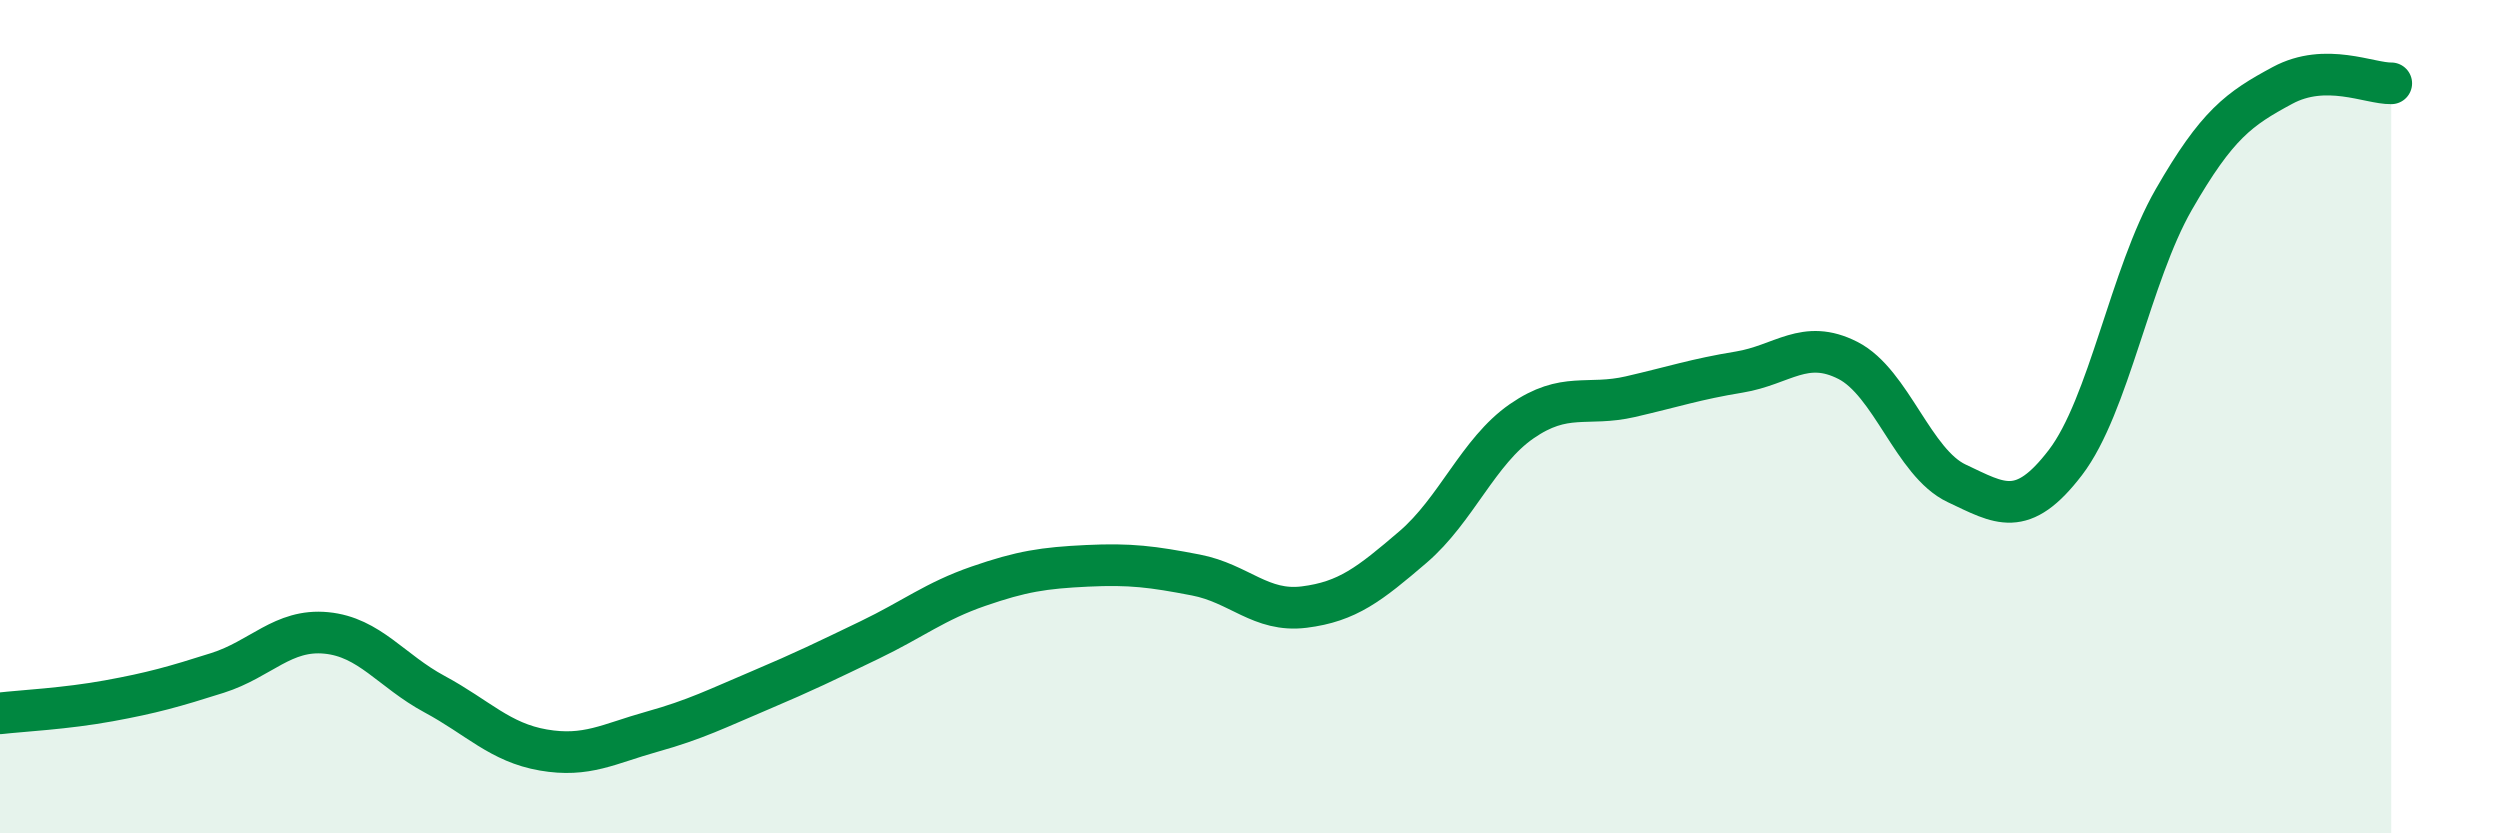
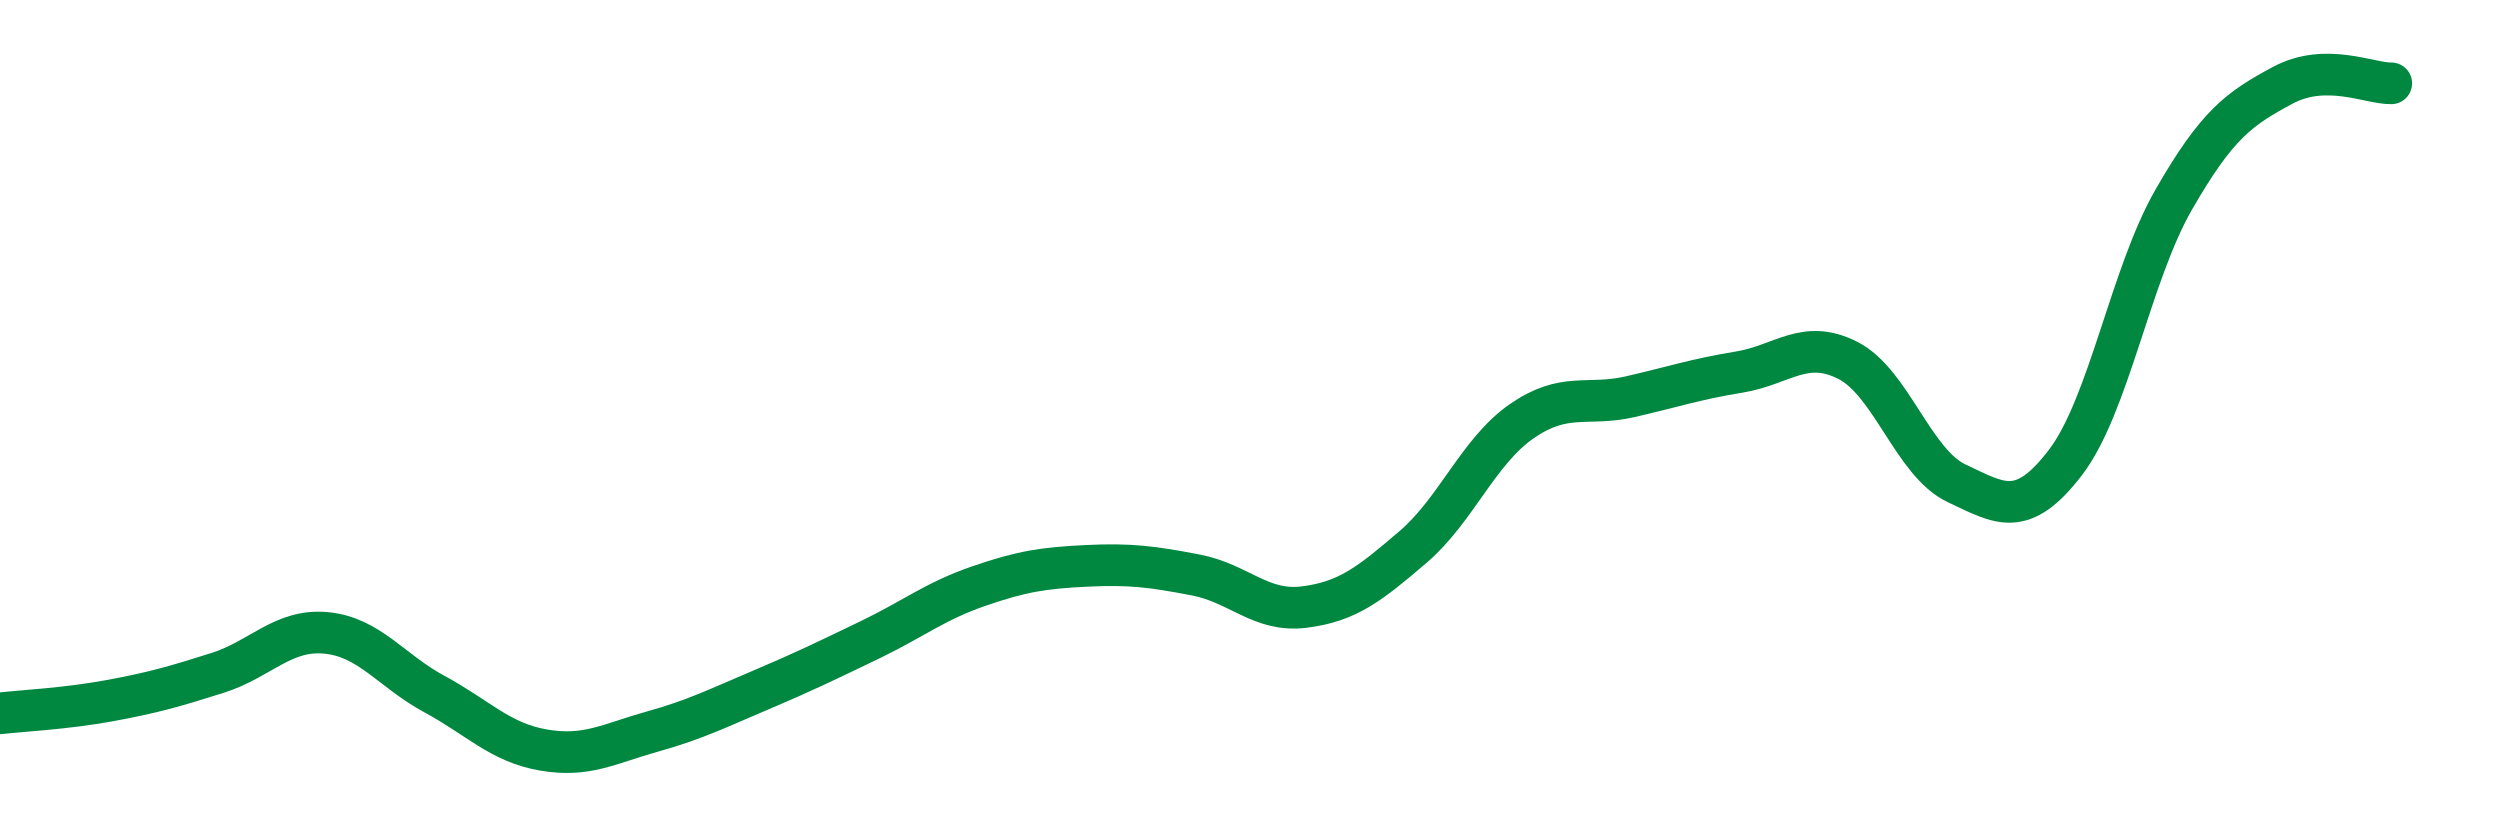
<svg xmlns="http://www.w3.org/2000/svg" width="60" height="20" viewBox="0 0 60 20">
-   <path d="M 0,17.12 C 0.52,17.06 1.57,17.01 2.61,16.82 C 3.65,16.63 4.18,16.48 5.22,16.15 C 6.26,15.82 6.79,15.09 7.83,15.19 C 8.87,15.29 9.39,16.1 10.43,16.66 C 11.47,17.22 12,17.82 13.04,18 C 14.08,18.18 14.61,17.85 15.65,17.56 C 16.69,17.27 17.22,17 18.26,16.56 C 19.3,16.12 19.83,15.86 20.87,15.36 C 21.91,14.86 22.44,14.43 23.48,14.07 C 24.52,13.71 25.05,13.63 26.09,13.58 C 27.13,13.53 27.66,13.6 28.7,13.8 C 29.74,14 30.26,14.7 31.3,14.57 C 32.34,14.44 32.87,14.02 33.91,13.13 C 34.95,12.24 35.48,10.83 36.52,10.11 C 37.56,9.39 38.09,9.76 39.13,9.52 C 40.17,9.28 40.7,9.1 41.74,8.93 C 42.78,8.76 43.31,8.12 44.35,8.65 C 45.39,9.18 45.92,11.11 46.96,11.6 C 48,12.09 48.53,12.46 49.57,11.1 C 50.61,9.74 51.13,6.6 52.17,4.79 C 53.21,2.98 53.74,2.61 54.78,2.05 C 55.82,1.49 56.87,2.01 57.39,2L57.39 20L0 20Z" fill="#008740" opacity="0.1" stroke-linecap="round" stroke-linejoin="round" />
  <path d="M 0,17.12 C 0.52,17.06 1.57,17.01 2.61,16.82 C 3.65,16.63 4.18,16.48 5.22,16.15 C 6.26,15.82 6.79,15.09 7.83,15.19 C 8.87,15.29 9.39,16.1 10.43,16.66 C 11.47,17.22 12,17.82 13.04,18 C 14.08,18.18 14.61,17.85 15.65,17.56 C 16.69,17.27 17.22,17 18.26,16.56 C 19.3,16.12 19.83,15.86 20.87,15.36 C 21.91,14.86 22.44,14.43 23.48,14.07 C 24.52,13.71 25.05,13.63 26.09,13.58 C 27.13,13.53 27.66,13.6 28.7,13.8 C 29.74,14 30.26,14.7 31.3,14.57 C 32.34,14.44 32.87,14.02 33.91,13.13 C 34.95,12.24 35.48,10.83 36.52,10.11 C 37.56,9.39 38.09,9.76 39.13,9.52 C 40.17,9.28 40.7,9.1 41.74,8.93 C 42.78,8.76 43.31,8.12 44.35,8.65 C 45.39,9.18 45.92,11.11 46.96,11.6 C 48,12.09 48.53,12.46 49.57,11.1 C 50.61,9.74 51.13,6.6 52.17,4.79 C 53.21,2.98 53.74,2.61 54.78,2.05 C 55.82,1.49 56.87,2.01 57.39,2" stroke="#008740" stroke-width="1" fill="none" stroke-linecap="round" stroke-linejoin="round" />
</svg>